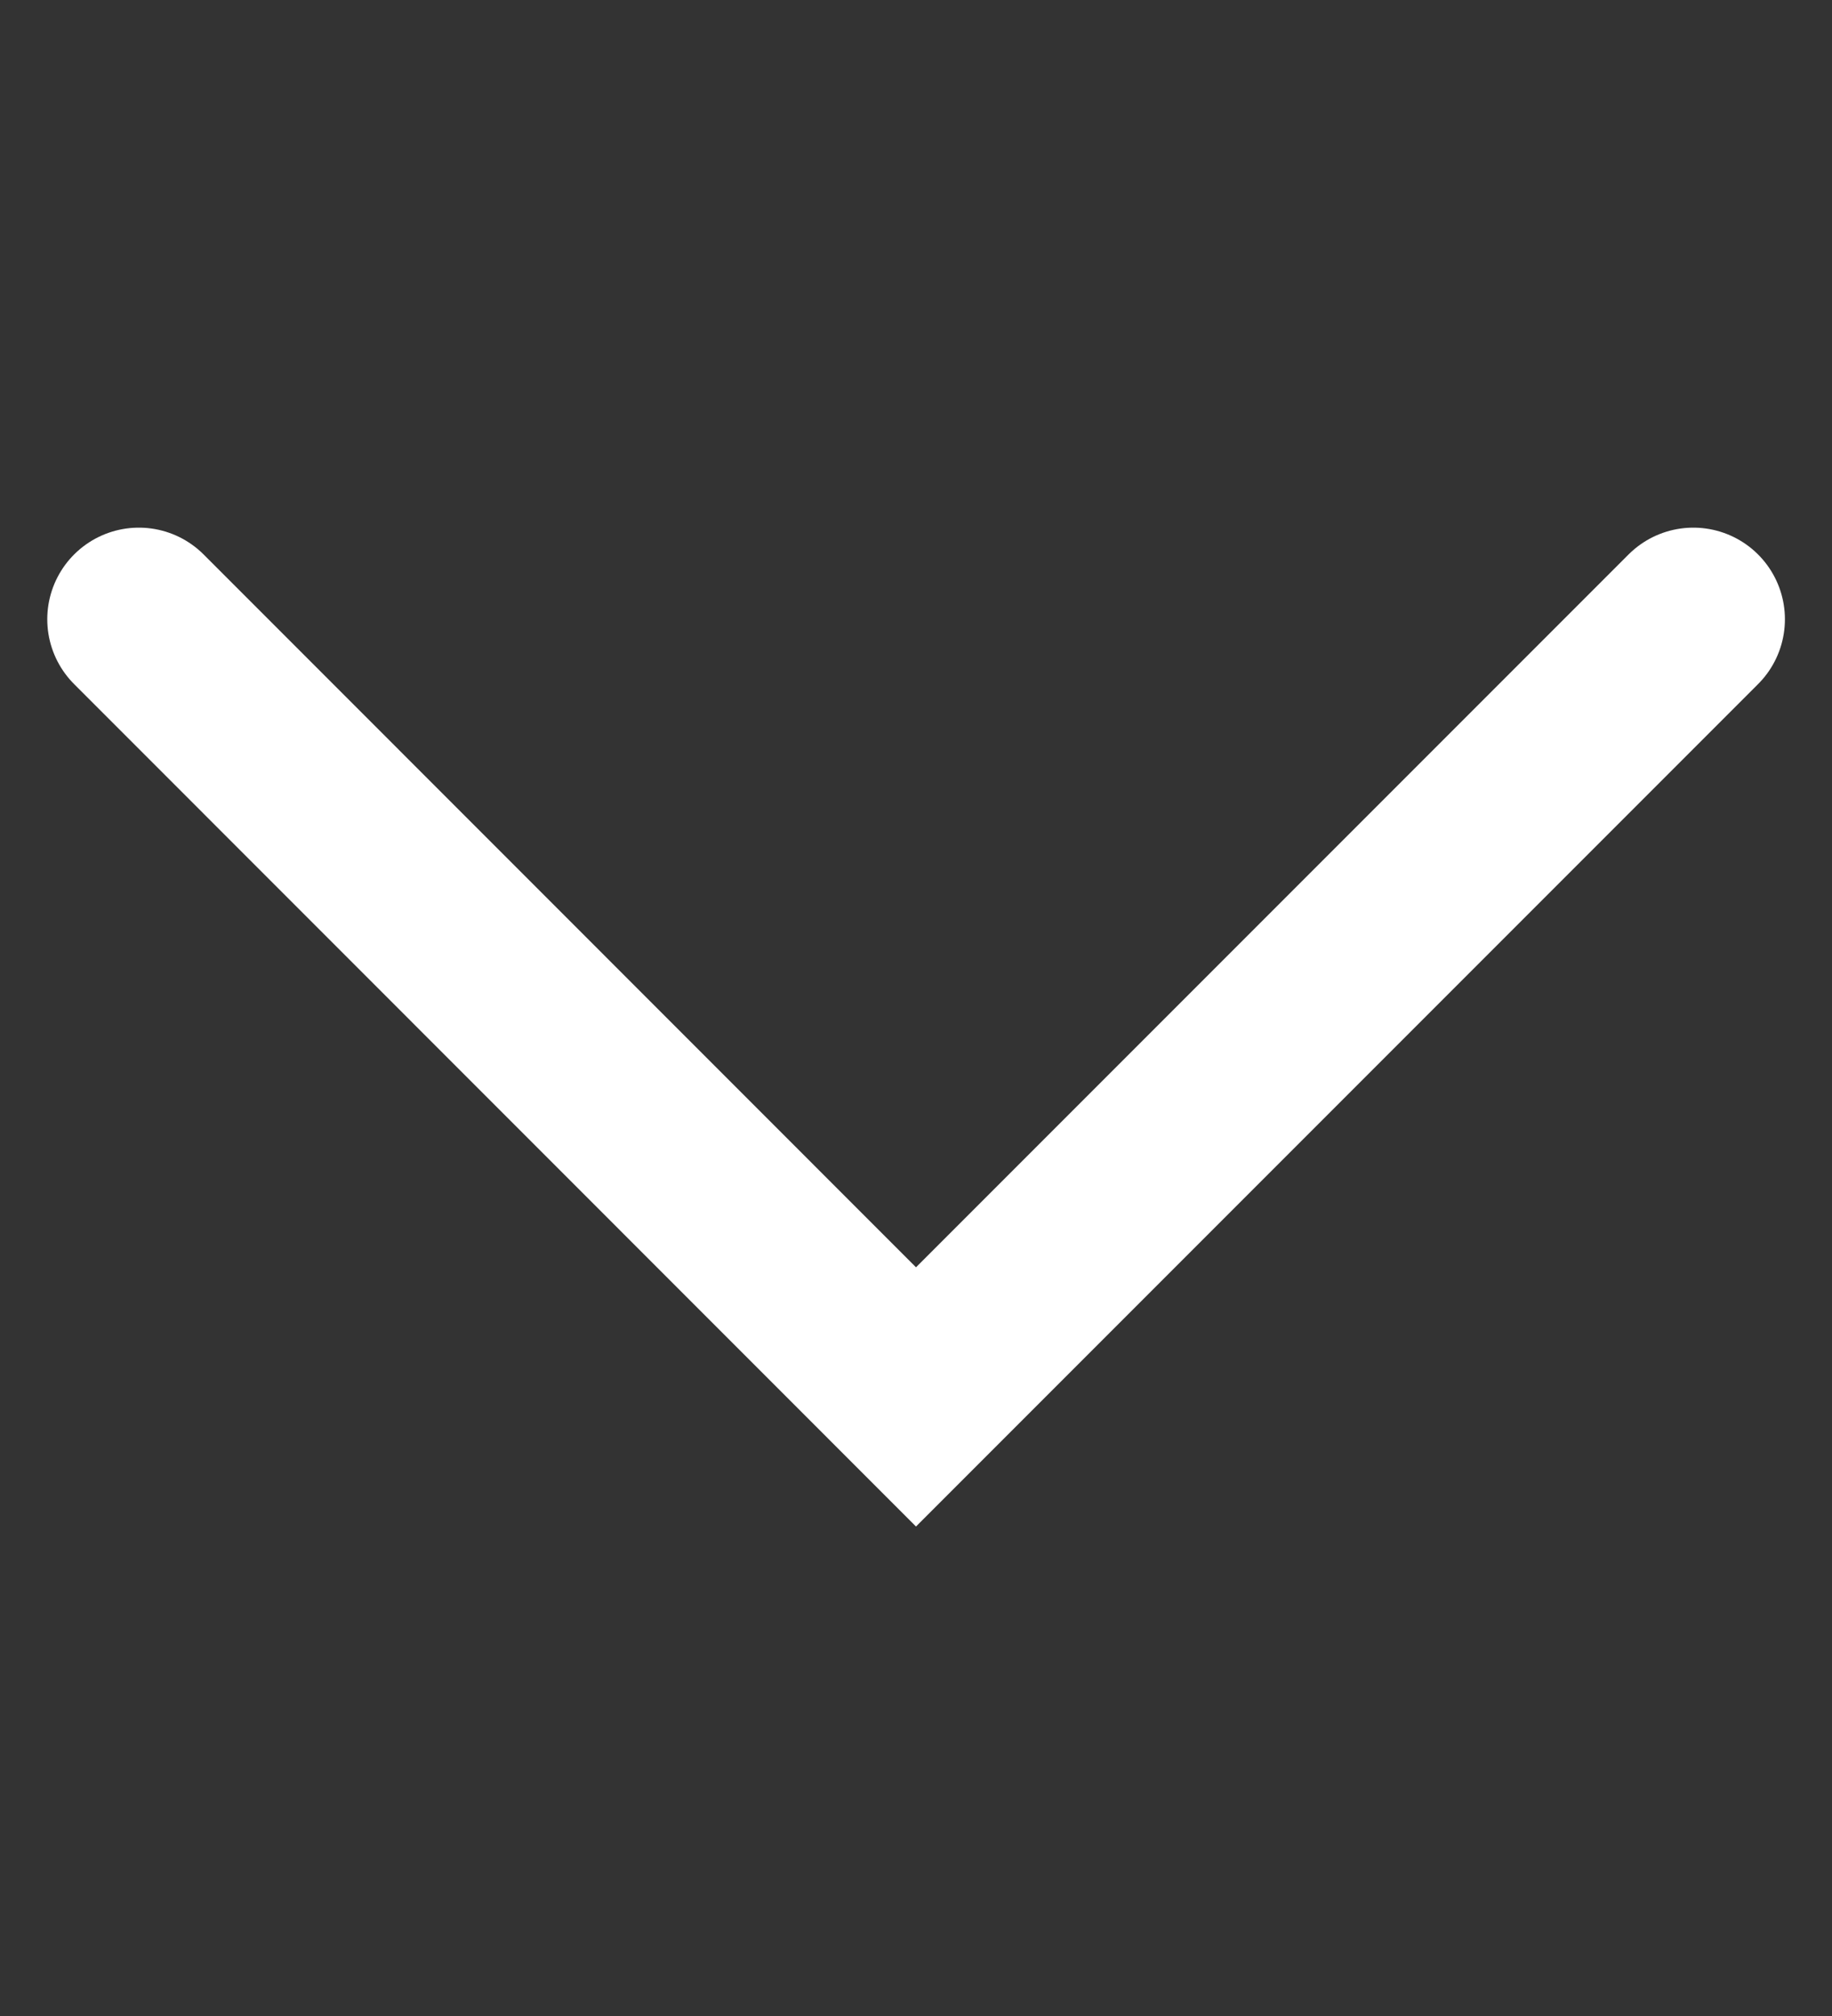
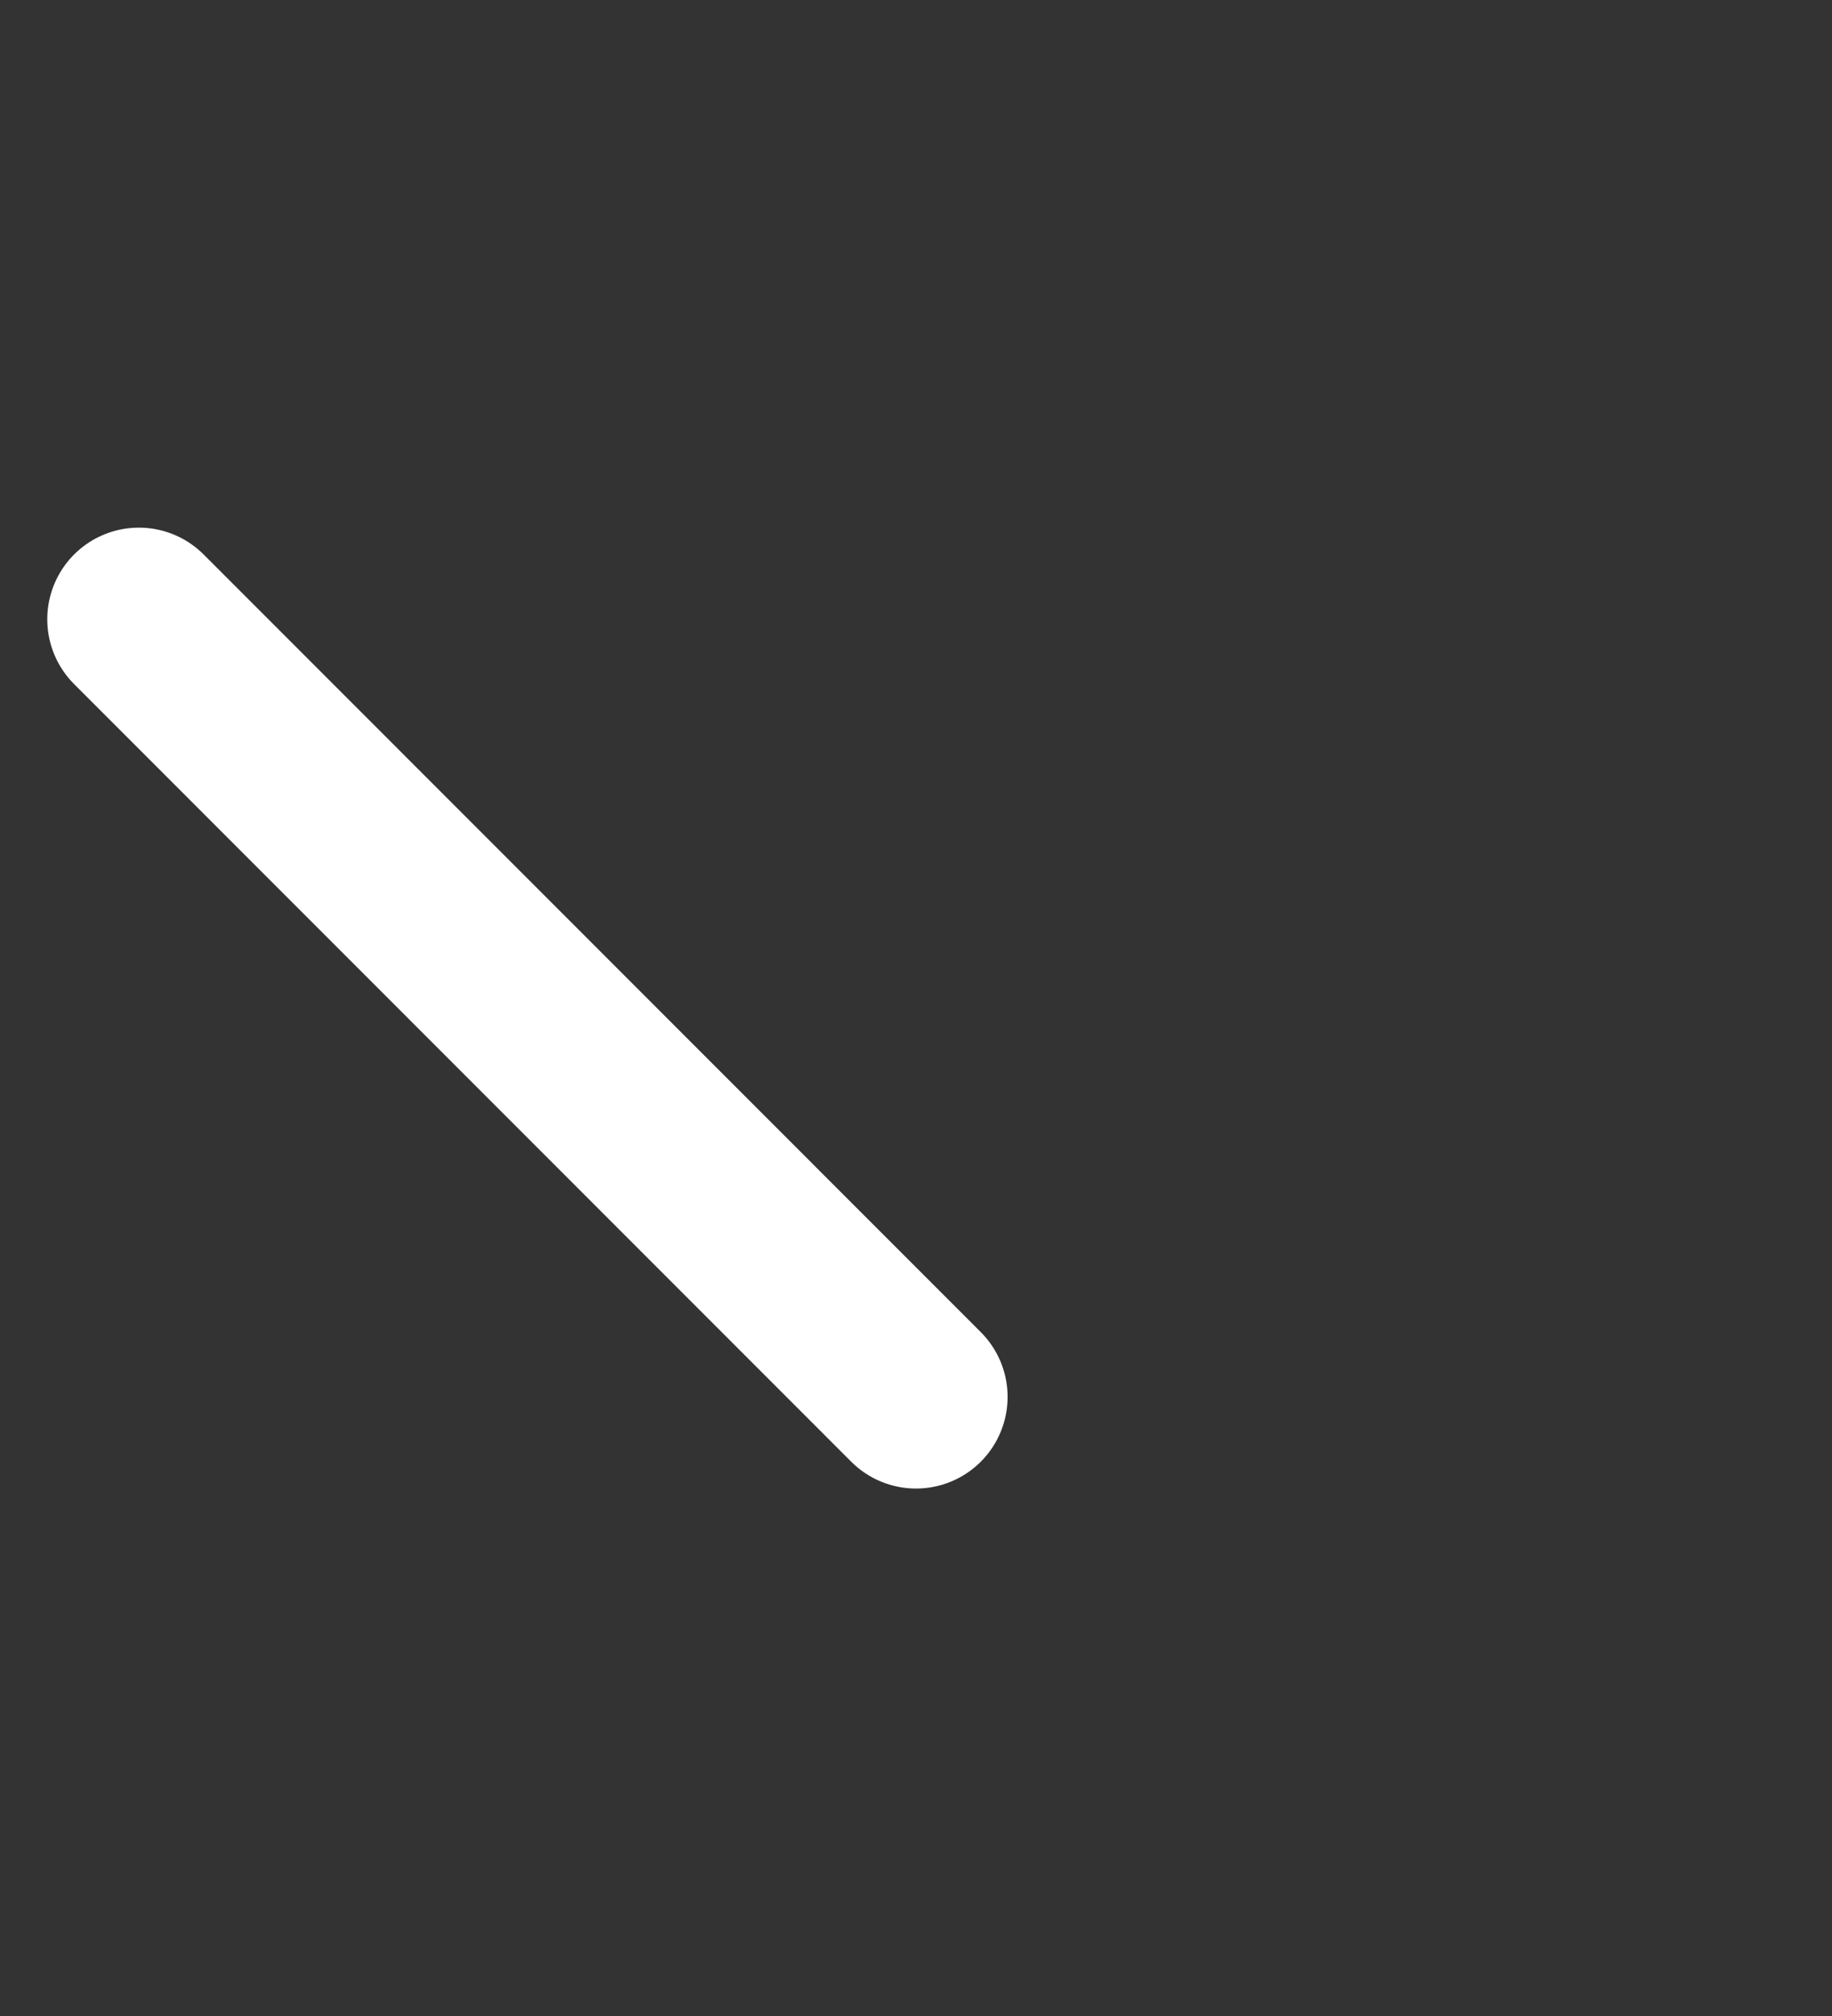
<svg xmlns="http://www.w3.org/2000/svg" width="10" height="11" class="icon-arrow select__arrow opened" viewBox="0 0 10 11" fill="none" data-v-f465b60d="" data-v-fd055320="">
  <rect x="0" y="0" width="10" height="11" fill="#333333" stroke="none" />
-   <path d="M0.758 3.379L5 7.622L9.243 3.379" stroke="white" stroke-linecap="round" data-v-fd055320="" />
+   <path d="M0.758 3.379L5 7.622" stroke="white" stroke-linecap="round" data-v-fd055320="" />
</svg>